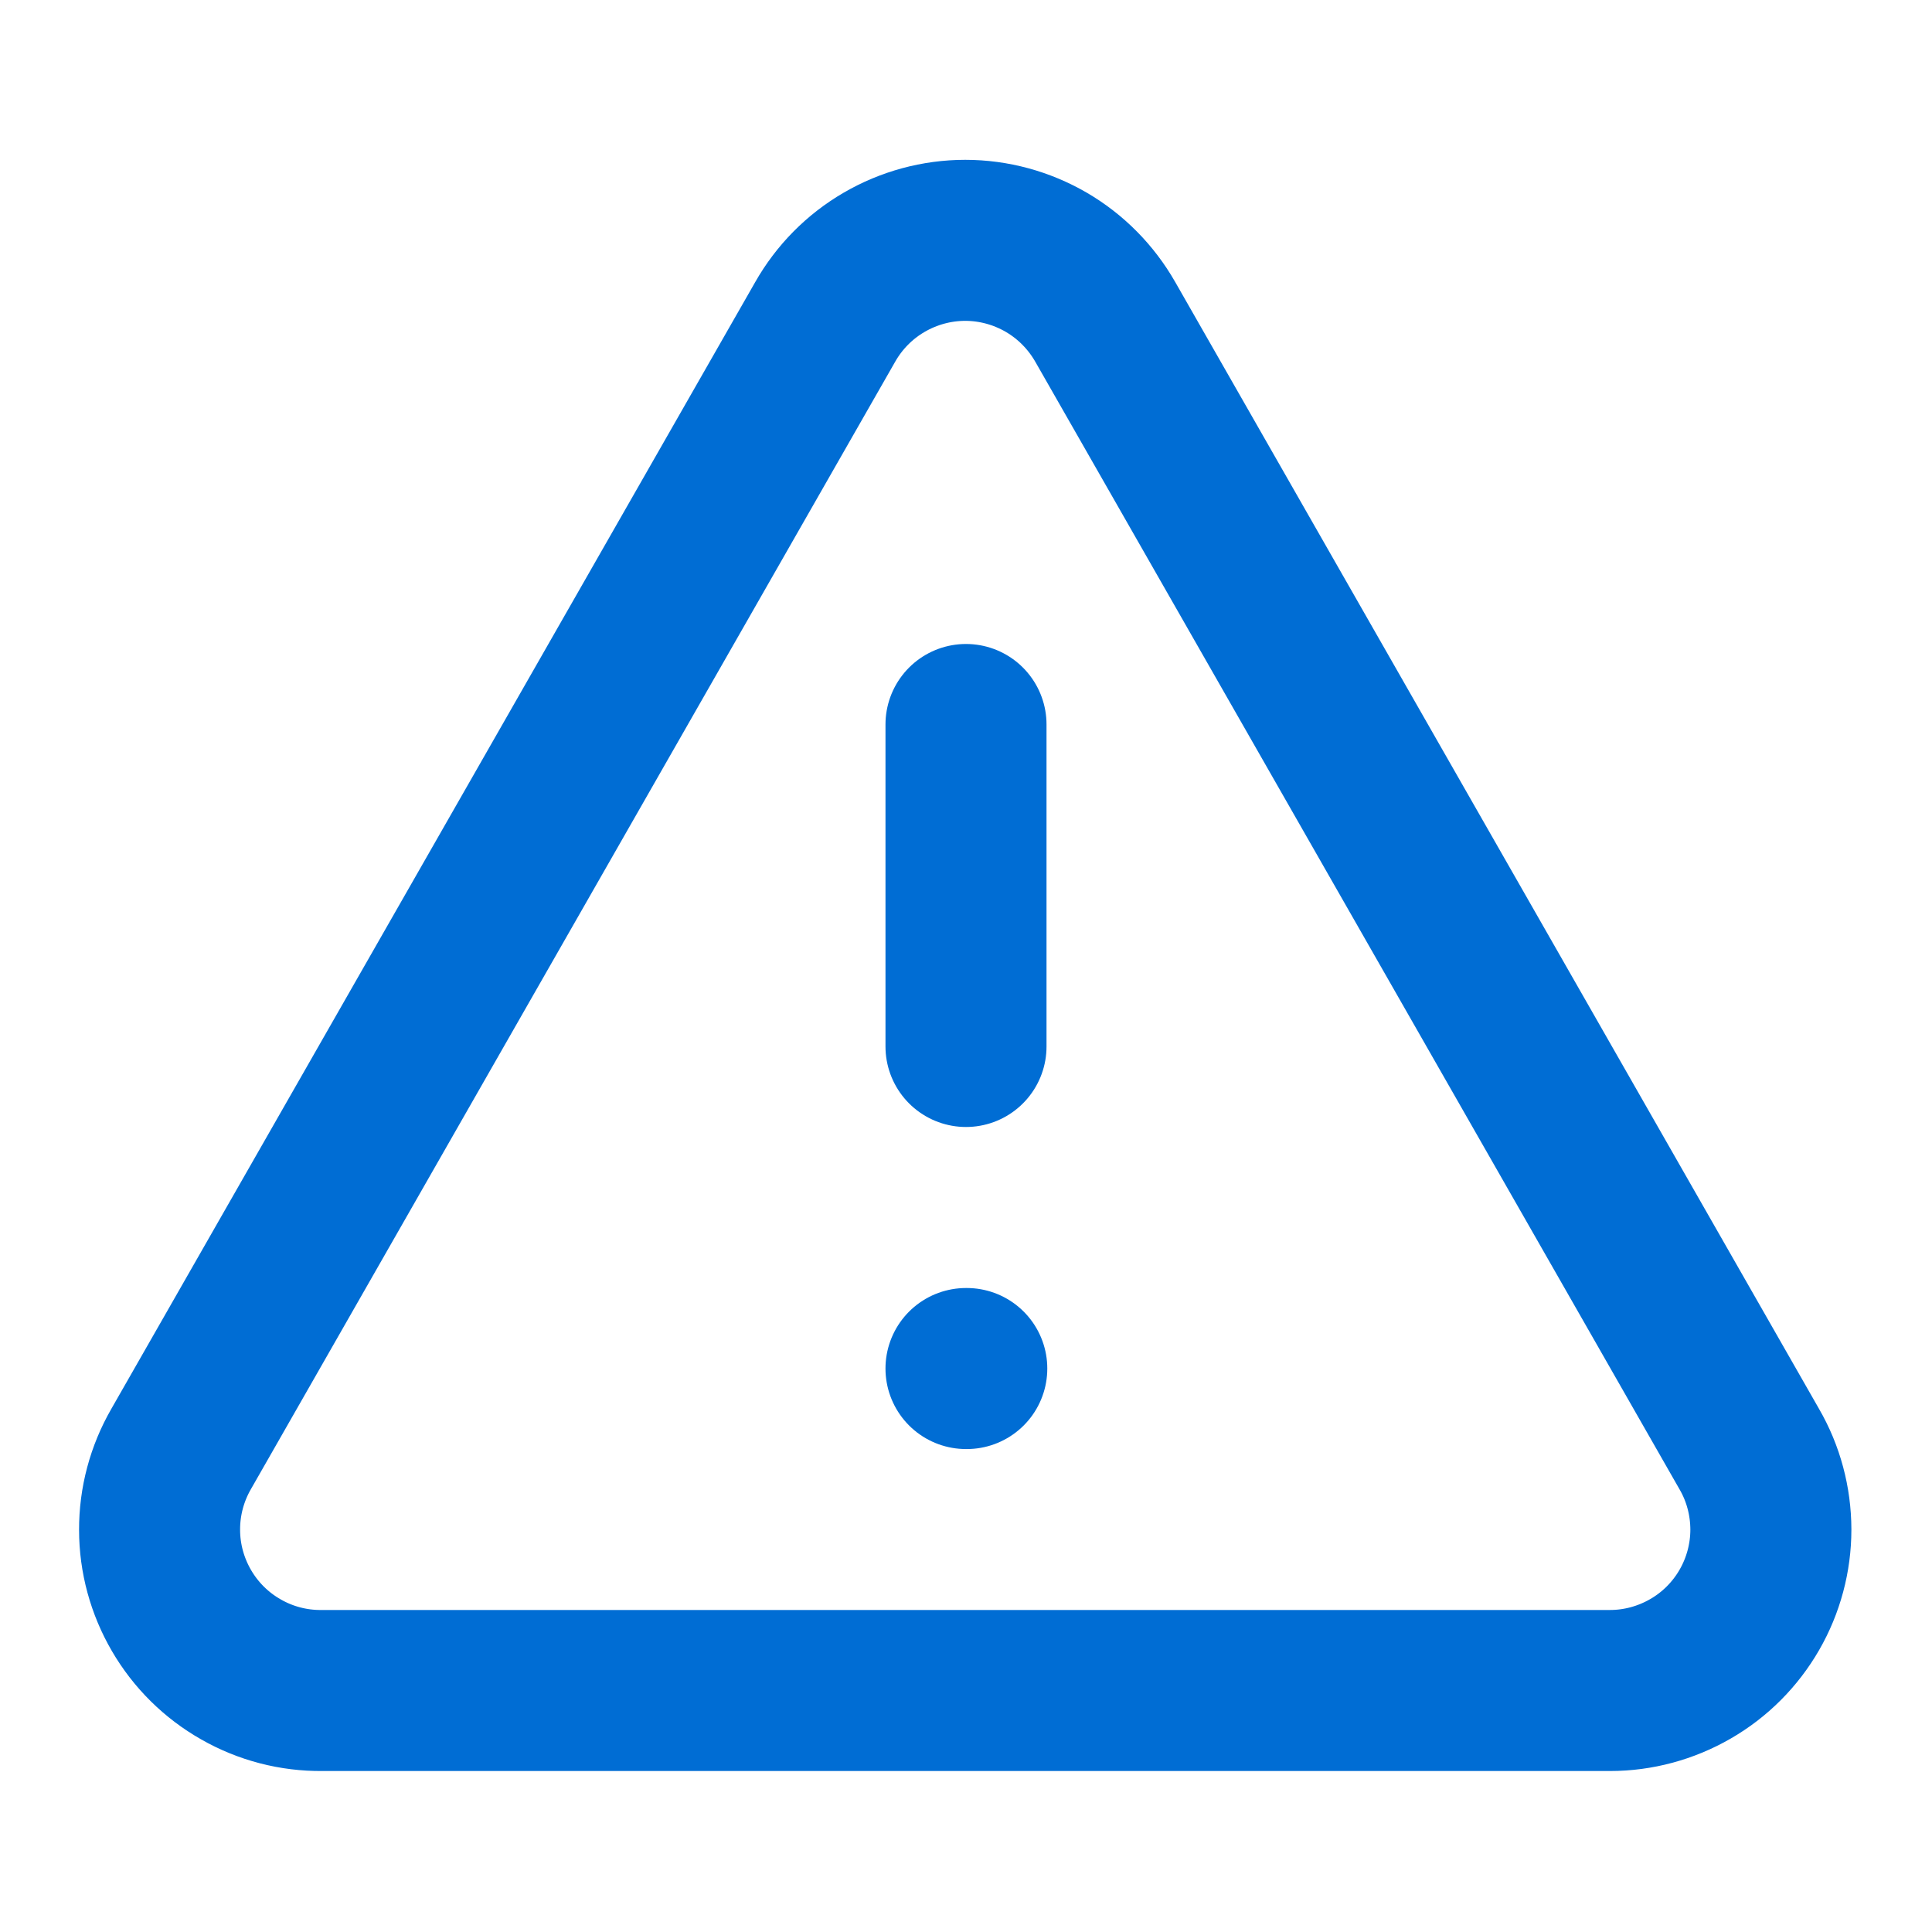
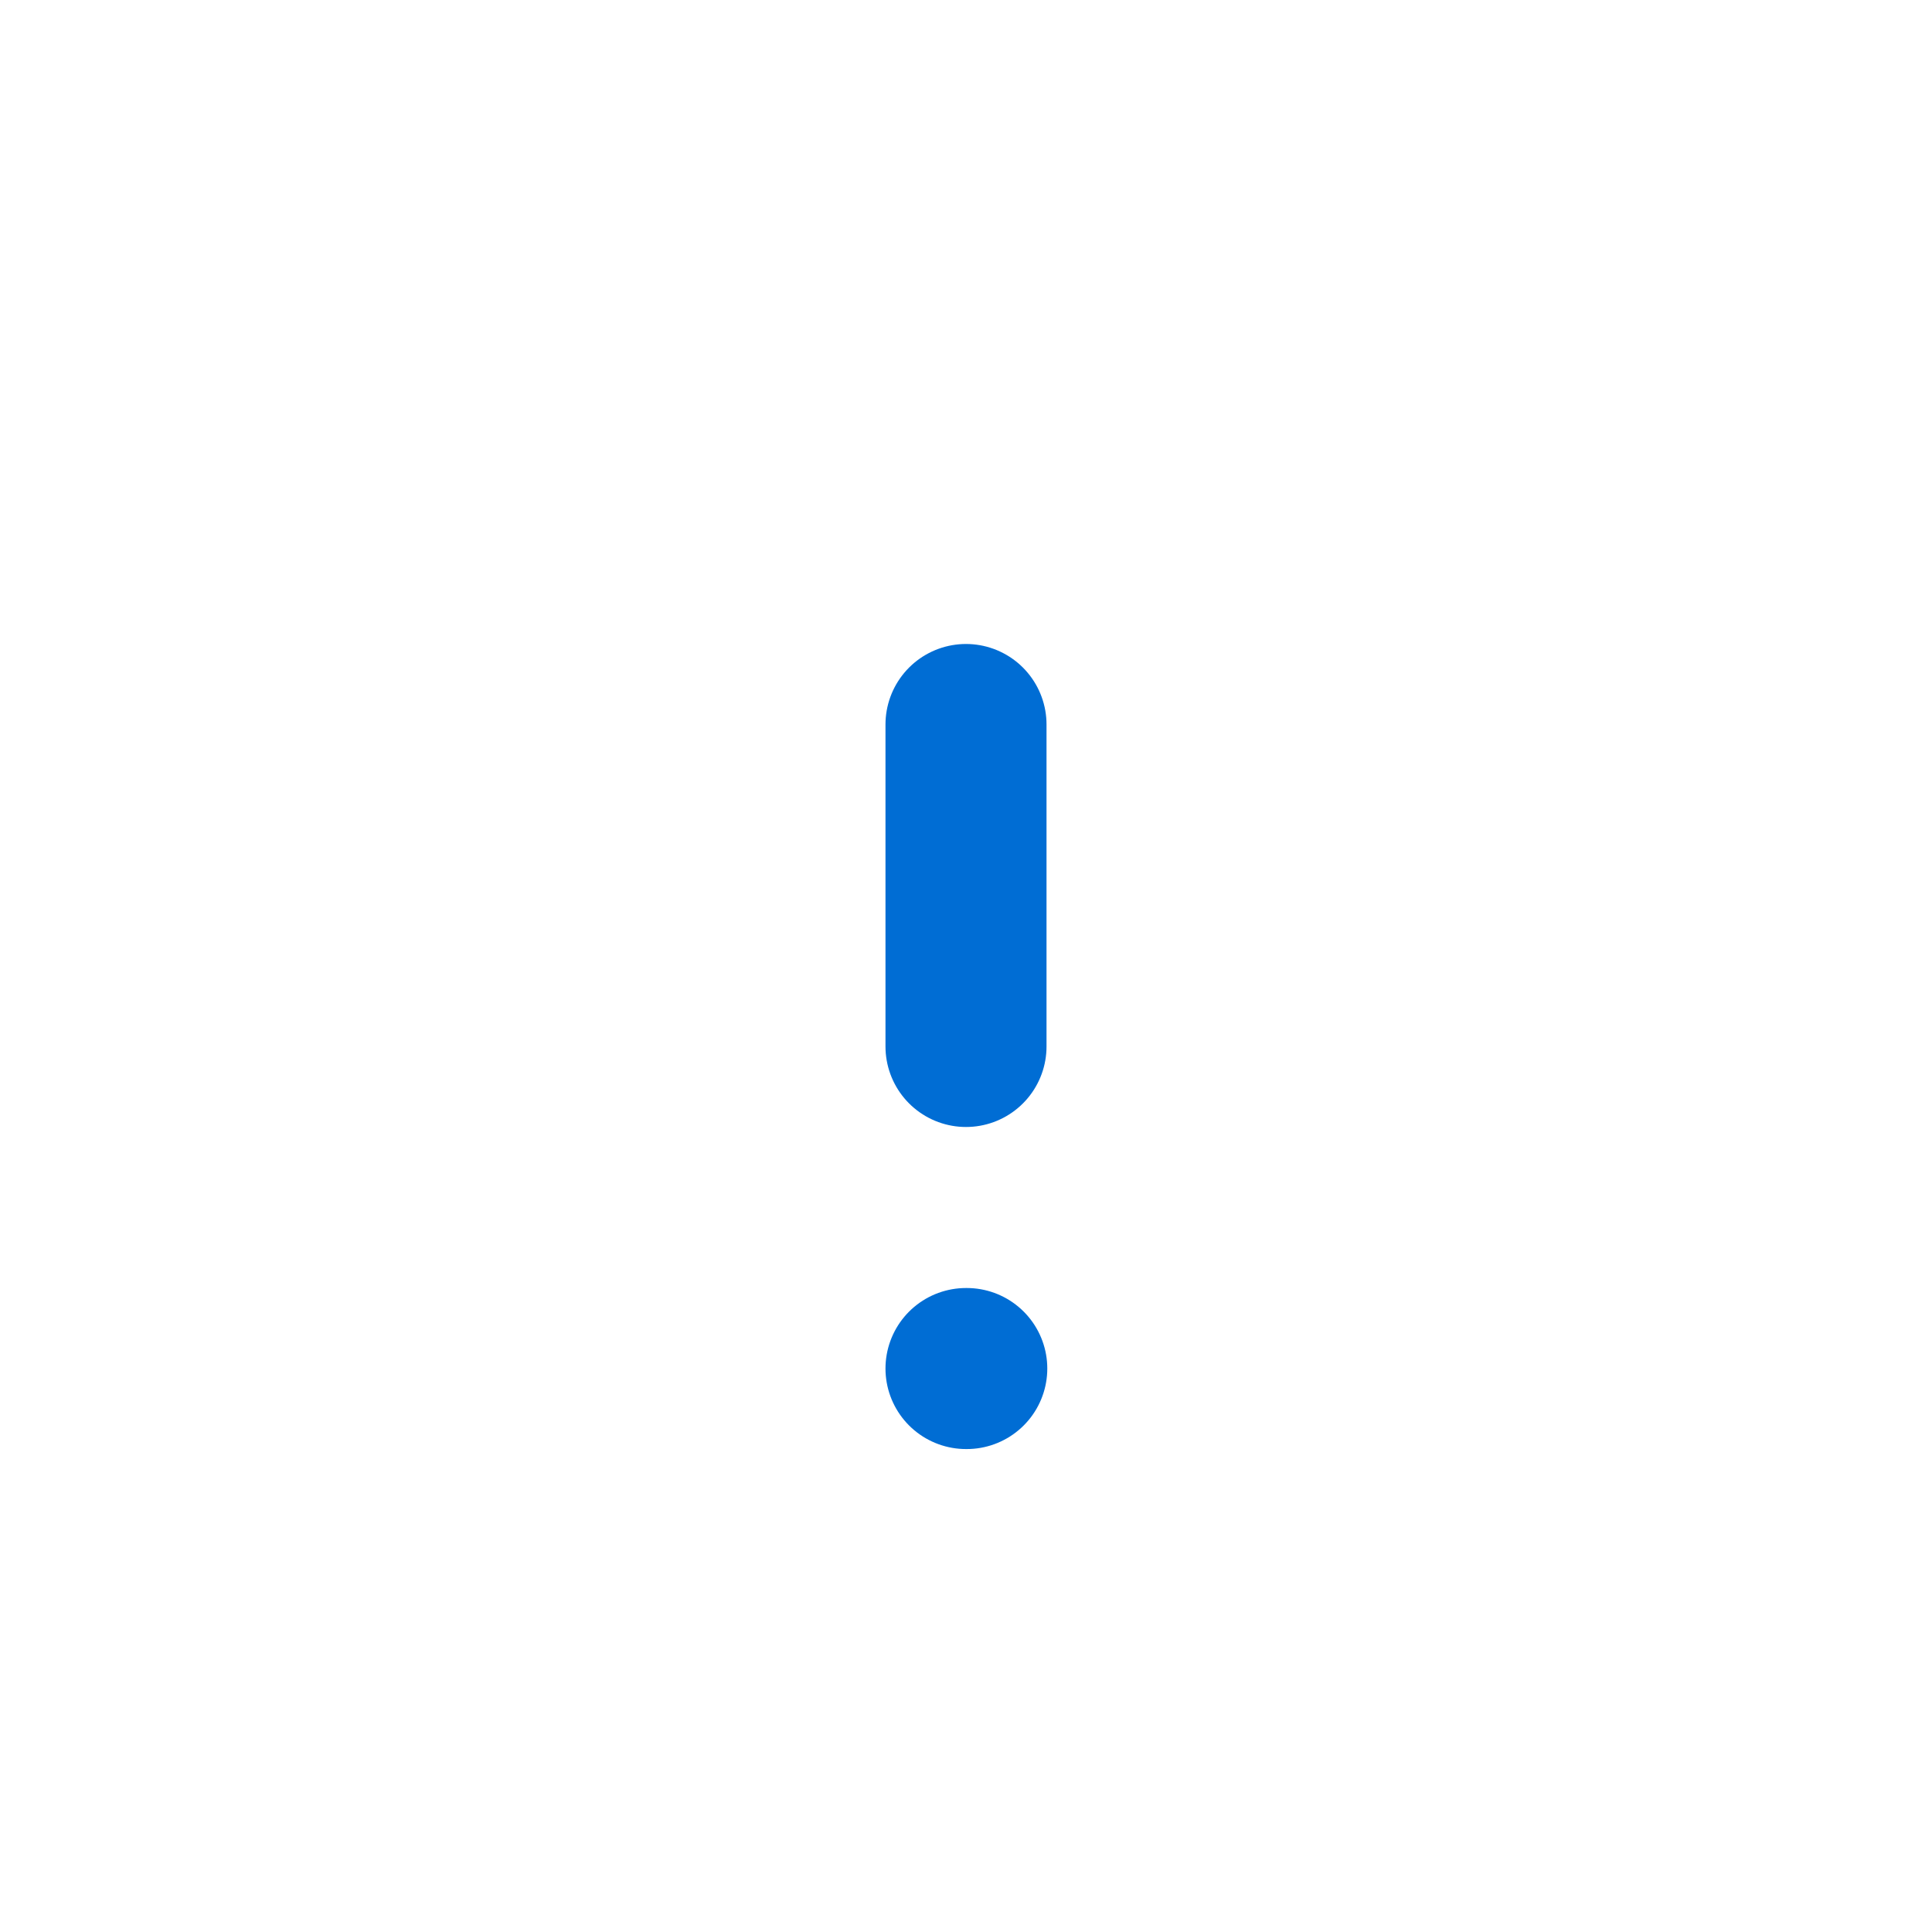
<svg xmlns="http://www.w3.org/2000/svg" preserveAspectRatio="none" width="100%" height="100%" overflow="visible" style="display: block;" viewBox="0 0 20 20" fill="none">
  <g id="SVG">
-     <path id="Vector" d="M18.108 15L11.442 3.333C11.296 3.077 11.085 2.863 10.831 2.715C10.576 2.567 10.287 2.488 9.992 2.488C9.697 2.488 9.407 2.567 9.153 2.715C8.898 2.863 8.687 3.077 8.542 3.333L1.875 15C1.728 15.255 1.651 15.543 1.652 15.837C1.652 16.131 1.731 16.419 1.879 16.673C2.027 16.927 2.239 17.137 2.495 17.282C2.75 17.428 3.04 17.503 3.333 17.5H16.667C16.959 17.5 17.246 17.422 17.499 17.276C17.753 17.13 17.963 16.919 18.109 16.666C18.255 16.413 18.332 16.125 18.332 15.833C18.331 15.54 18.255 15.253 18.108 15Z" stroke="#006DD4" stroke-width="1.667" stroke-linecap="round" stroke-linejoin="round" />
    <path id="Vector_2" d="M10 7.5V10.833" stroke="#006DD4" stroke-width="1.667" stroke-linecap="round" stroke-linejoin="round" />
    <path id="Vector_3" d="M10 14.167H10.008" stroke="#006DD4" stroke-width="1.667" stroke-linecap="round" stroke-linejoin="round" />
  </g>
</svg>